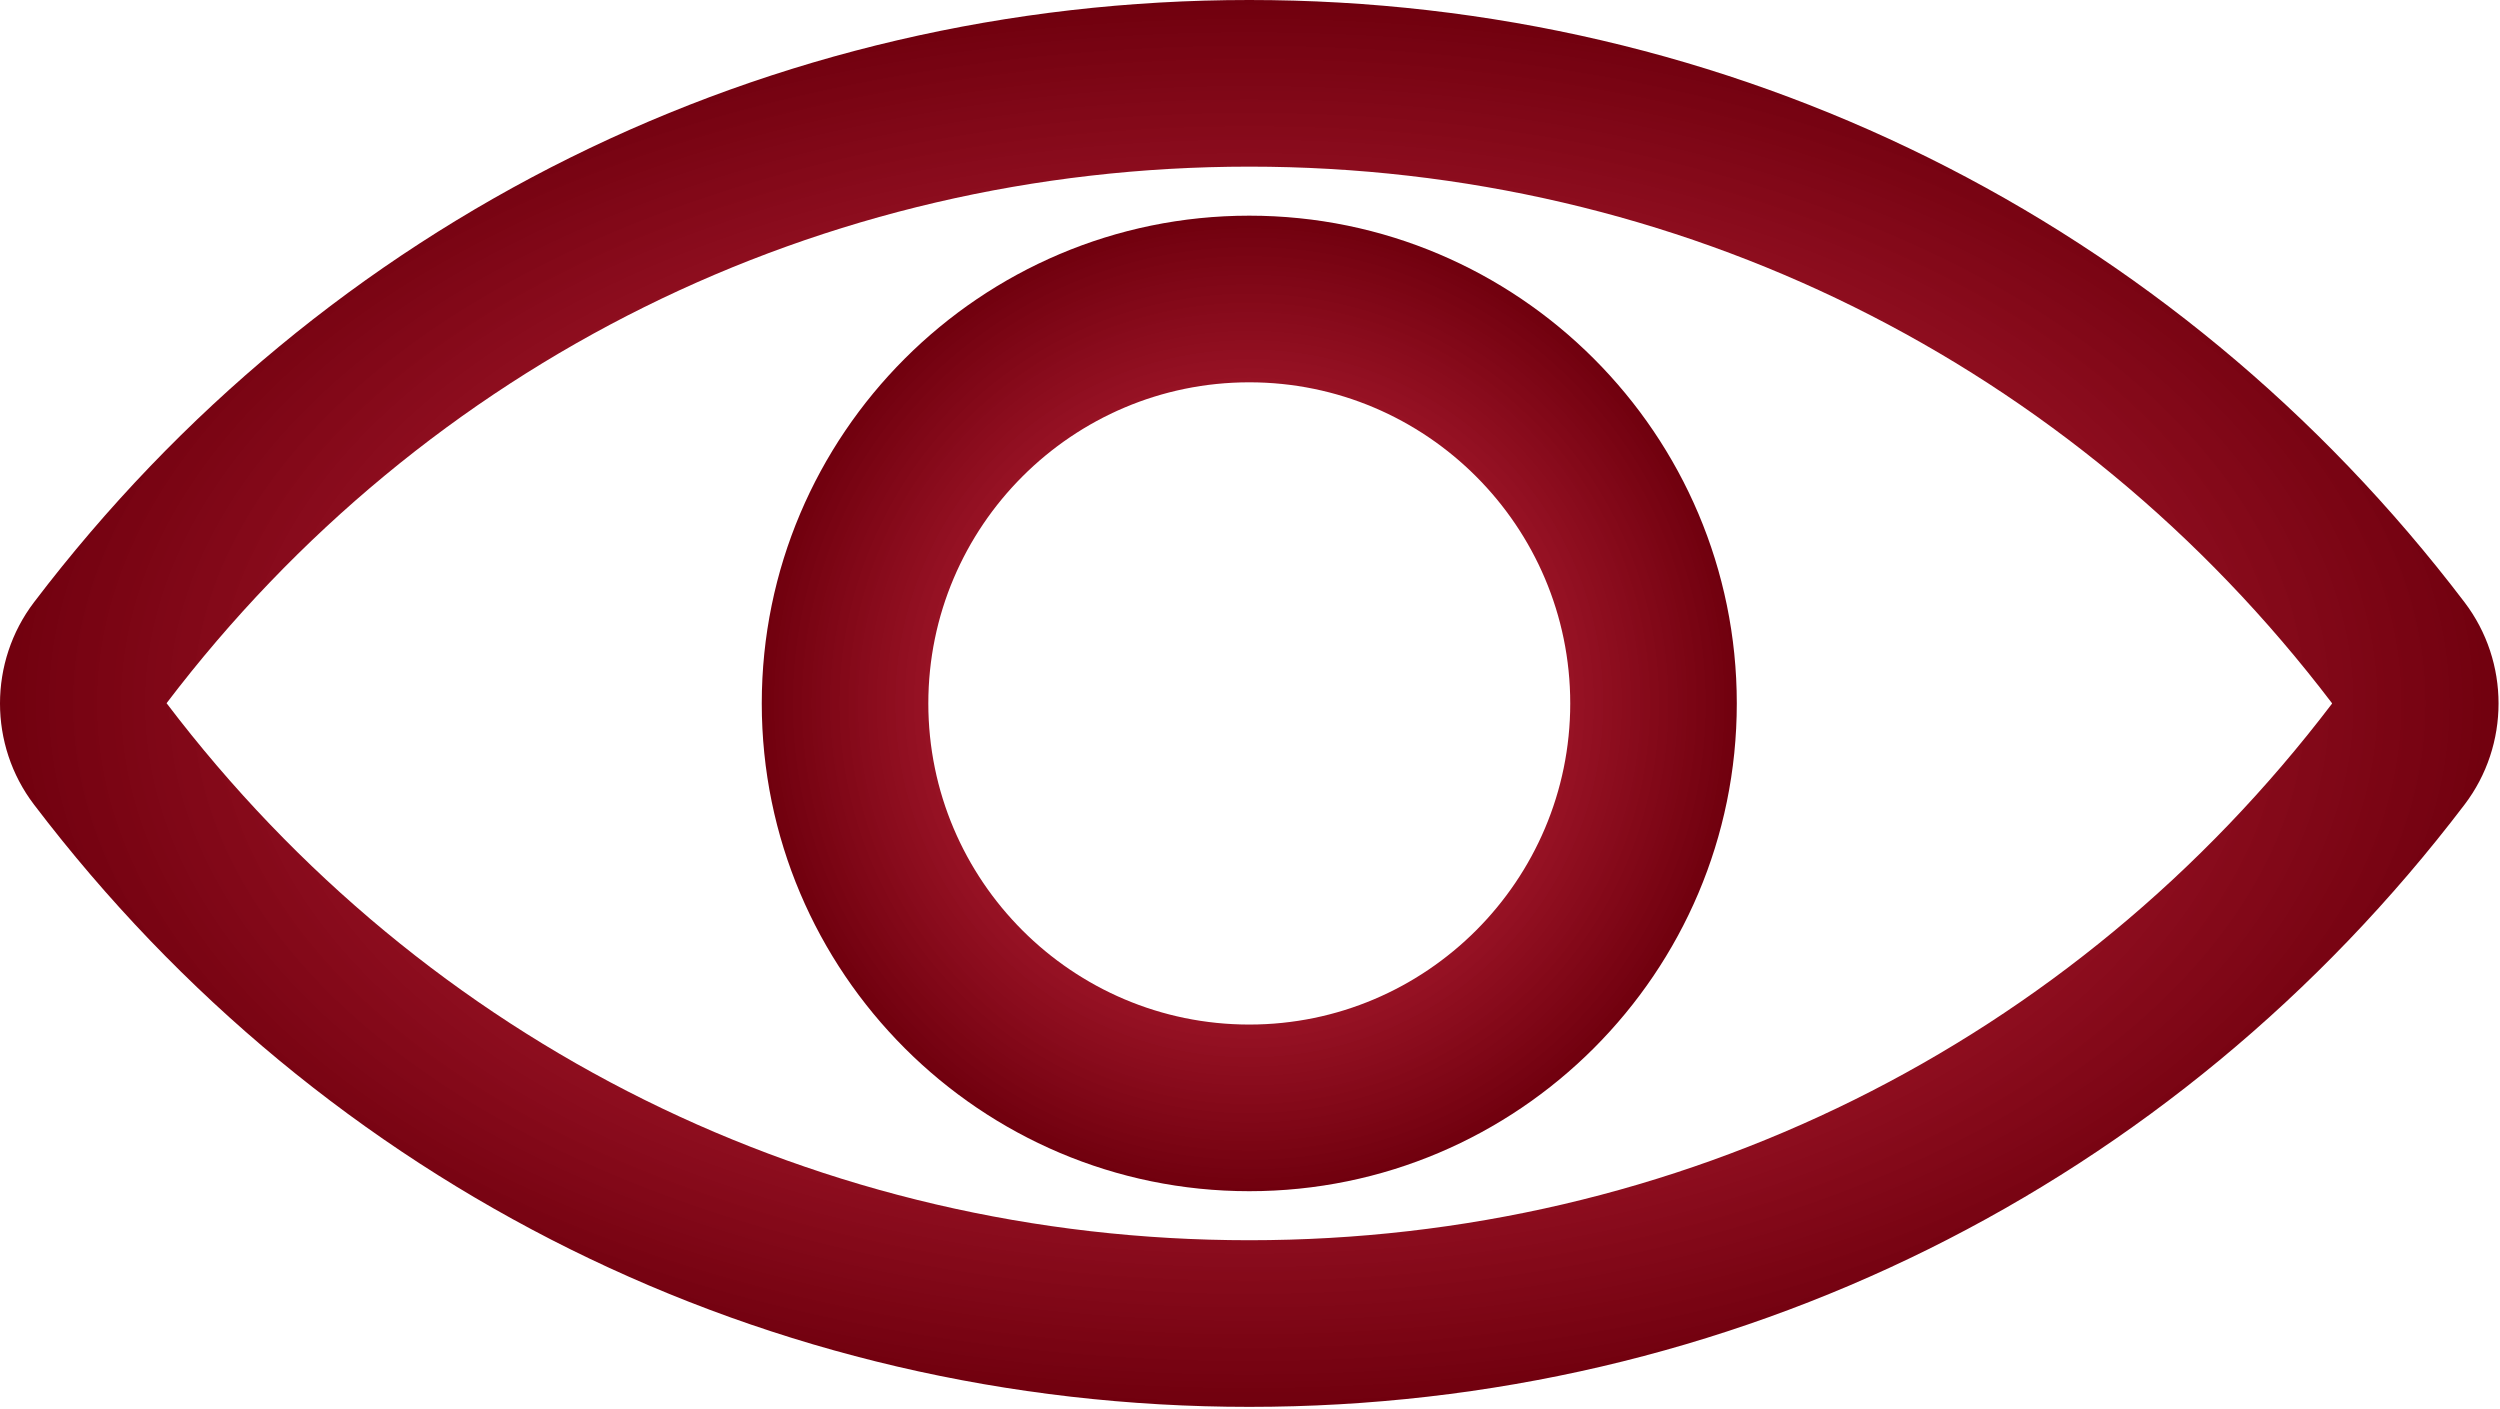
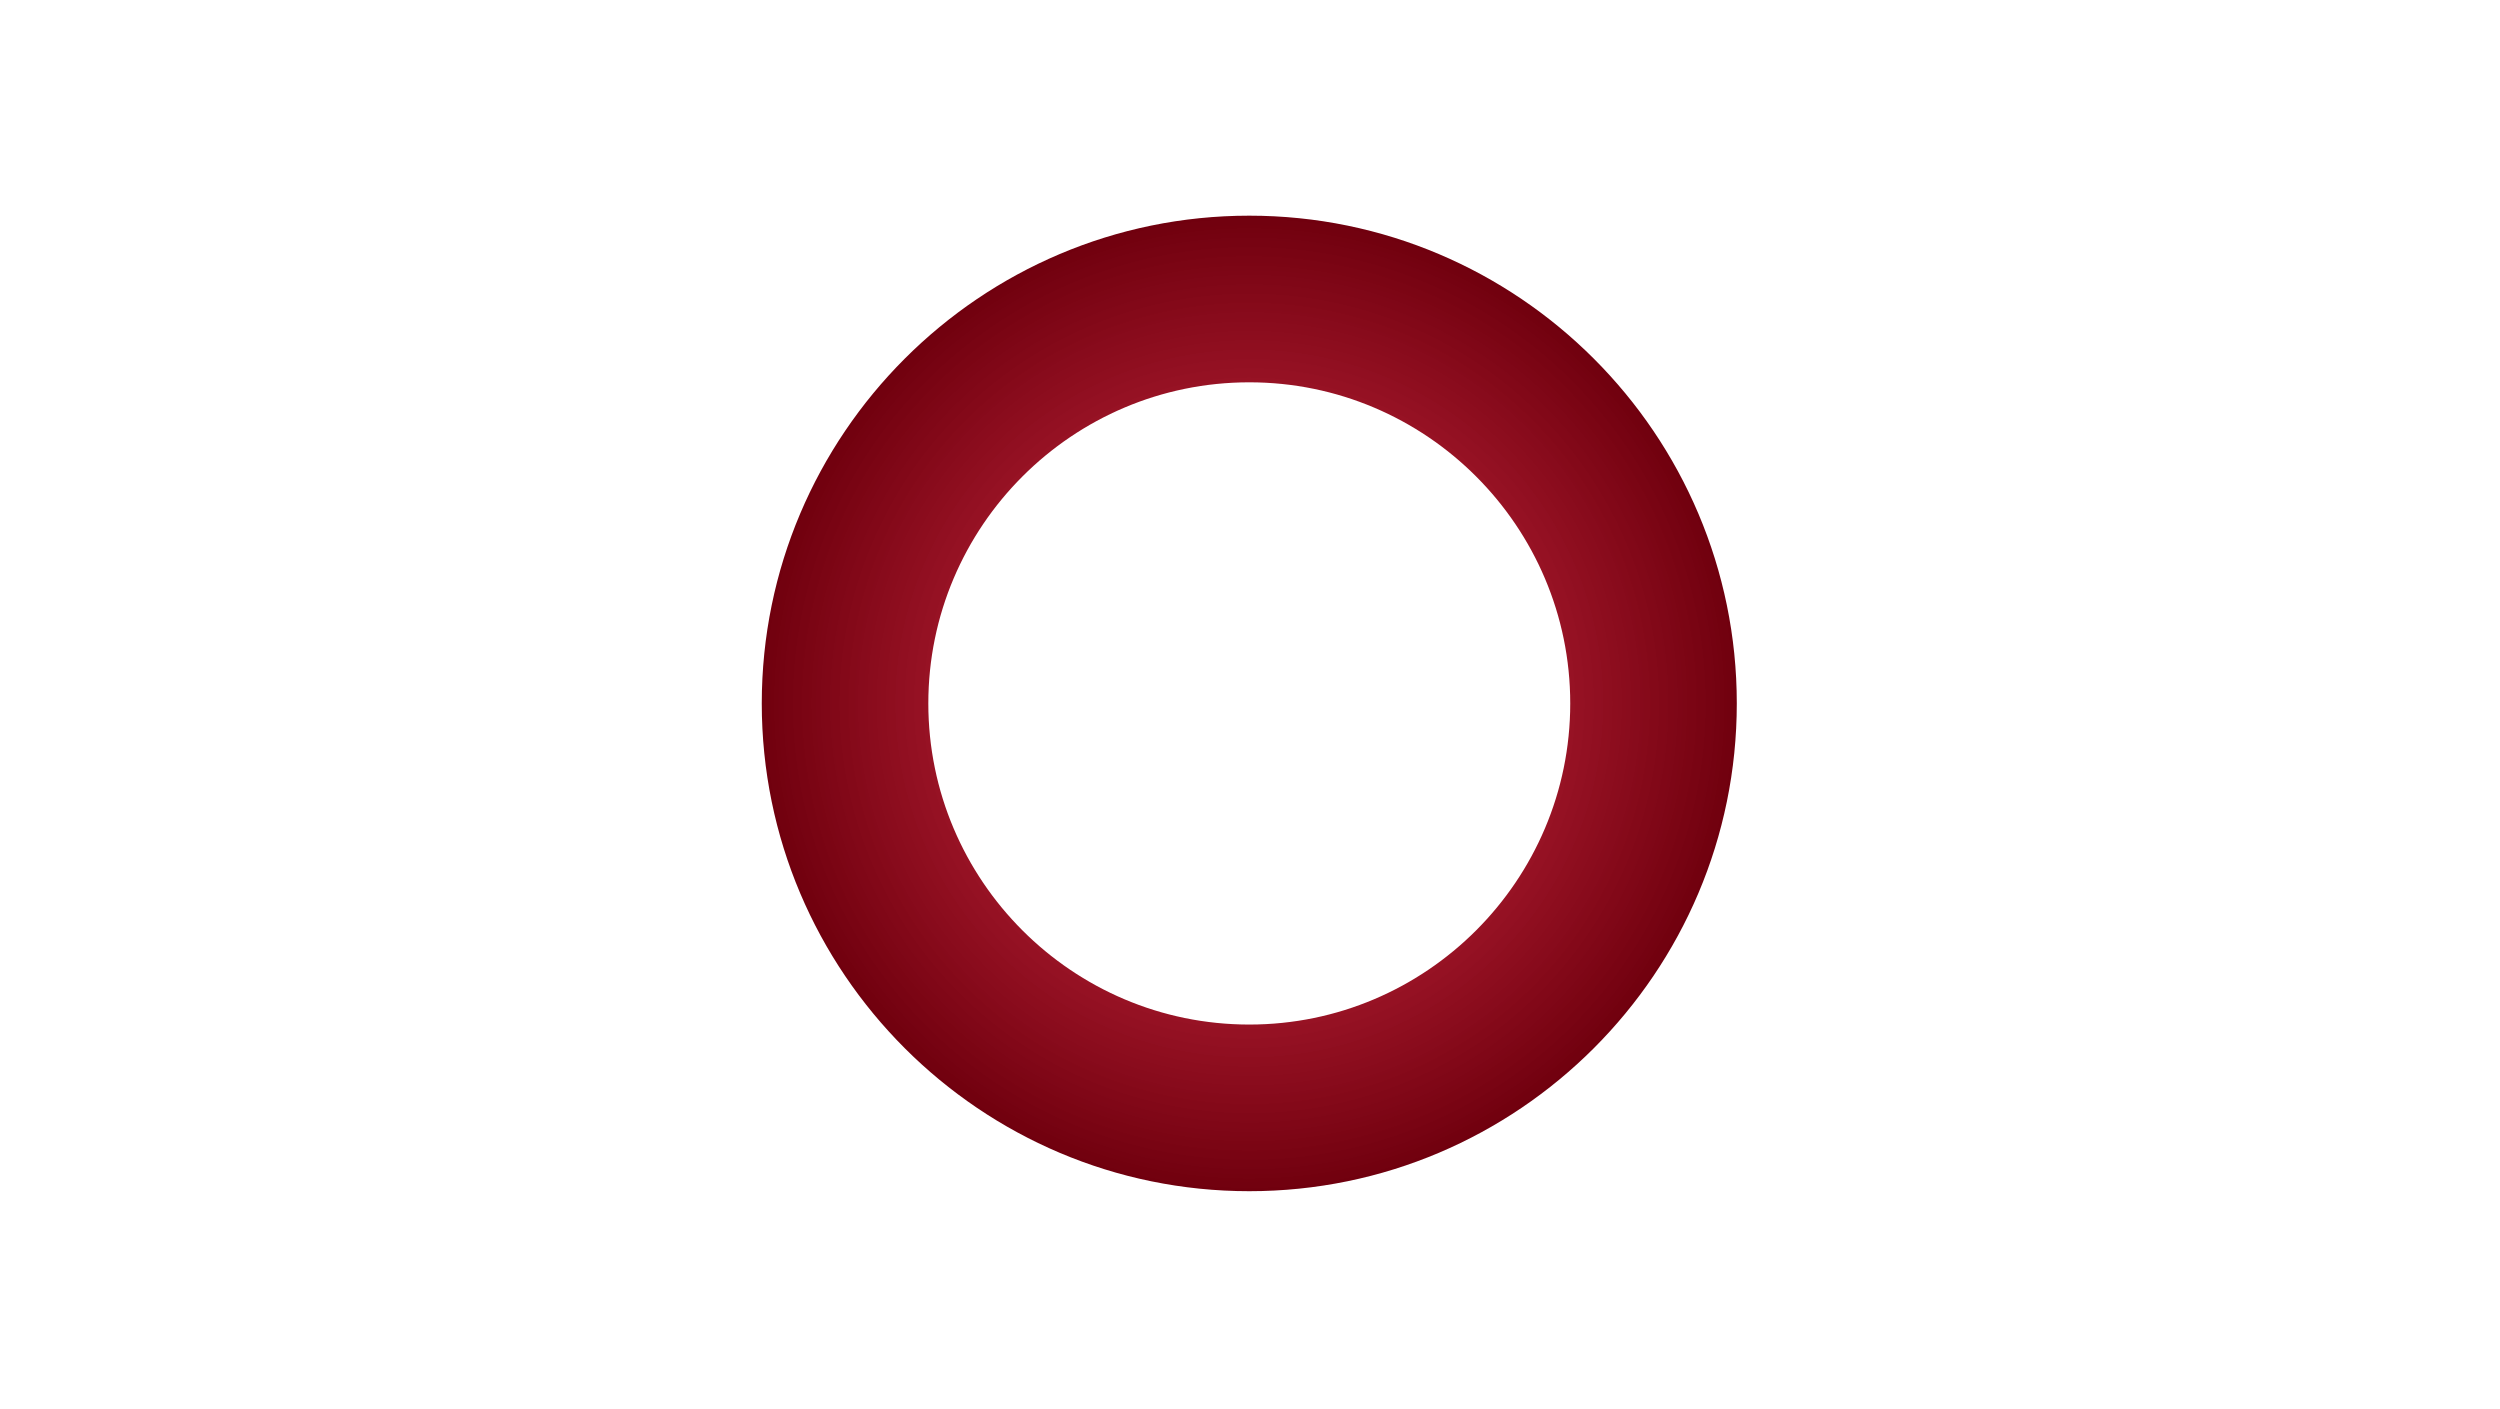
<svg xmlns="http://www.w3.org/2000/svg" width="1070" height="603" viewBox="0 0 1070 603" fill="none">
-   <path d="M534.693 0C328.698 0 139.115 93.958 14.573 257.745C-4.854 283.255 -4.854 318.885 14.552 344.359C139.115 508.177 328.698 602.141 534.693 602.141C740.688 602.141 930.271 508.177 1054.81 344.391C1074.23 318.885 1074.23 283.292 1054.83 257.781C930.271 93.958 740.688 0 534.693 0ZM998.094 301.172C887.125 447.109 718.219 530.818 534.693 530.818C351.167 530.818 182.26 447.115 71.292 300.964C182.26 155.026 351.167 71.323 534.693 71.323C718.219 71.323 887.125 155.026 998.094 300.964C998.094 300.984 998.094 301.156 998.094 301.172Z" fill="url(#paint0_radial_524_27)" />
  <path d="M534.692 92.307C419.635 92.307 326.036 185.953 326.036 301.068C326.036 416.187 419.635 509.833 534.692 509.833C649.75 509.833 743.349 416.187 743.349 301.068C743.349 185.953 649.75 92.307 534.692 92.307ZM534.692 438.51C458.948 438.51 397.323 376.849 397.323 301.068C397.323 225.286 458.948 163.63 534.692 163.63C610.432 163.63 672.062 225.286 672.062 301.068C672.062 376.849 610.432 438.51 534.692 438.51Z" fill="url(#paint1_radial_524_27)" />
  <defs>
    <radialGradient id="paint0_radial_524_27" cx="0" cy="0" r="1" gradientUnits="userSpaceOnUse" gradientTransform="translate(534.69 301.07) rotate(90) scale(301.07 534.69)">
      <stop offset="0.1" stop-color="#CC001E" stop-opacity="0.6" />
      <stop offset="0.514" stop-color="#9C0016" stop-opacity="0.9" />
      <stop offset="1" stop-color="#70000E" />
    </radialGradient>
    <radialGradient id="paint1_radial_524_27" cx="0" cy="0" r="1" gradientUnits="userSpaceOnUse" gradientTransform="translate(534.692 301.07) rotate(90) scale(208.763 208.656)">
      <stop offset="0.1" stop-color="#CC001E" stop-opacity="0.6" />
      <stop offset="0.514" stop-color="#9C0016" stop-opacity="0.9" />
      <stop offset="1" stop-color="#70000E" />
    </radialGradient>
  </defs>
</svg>